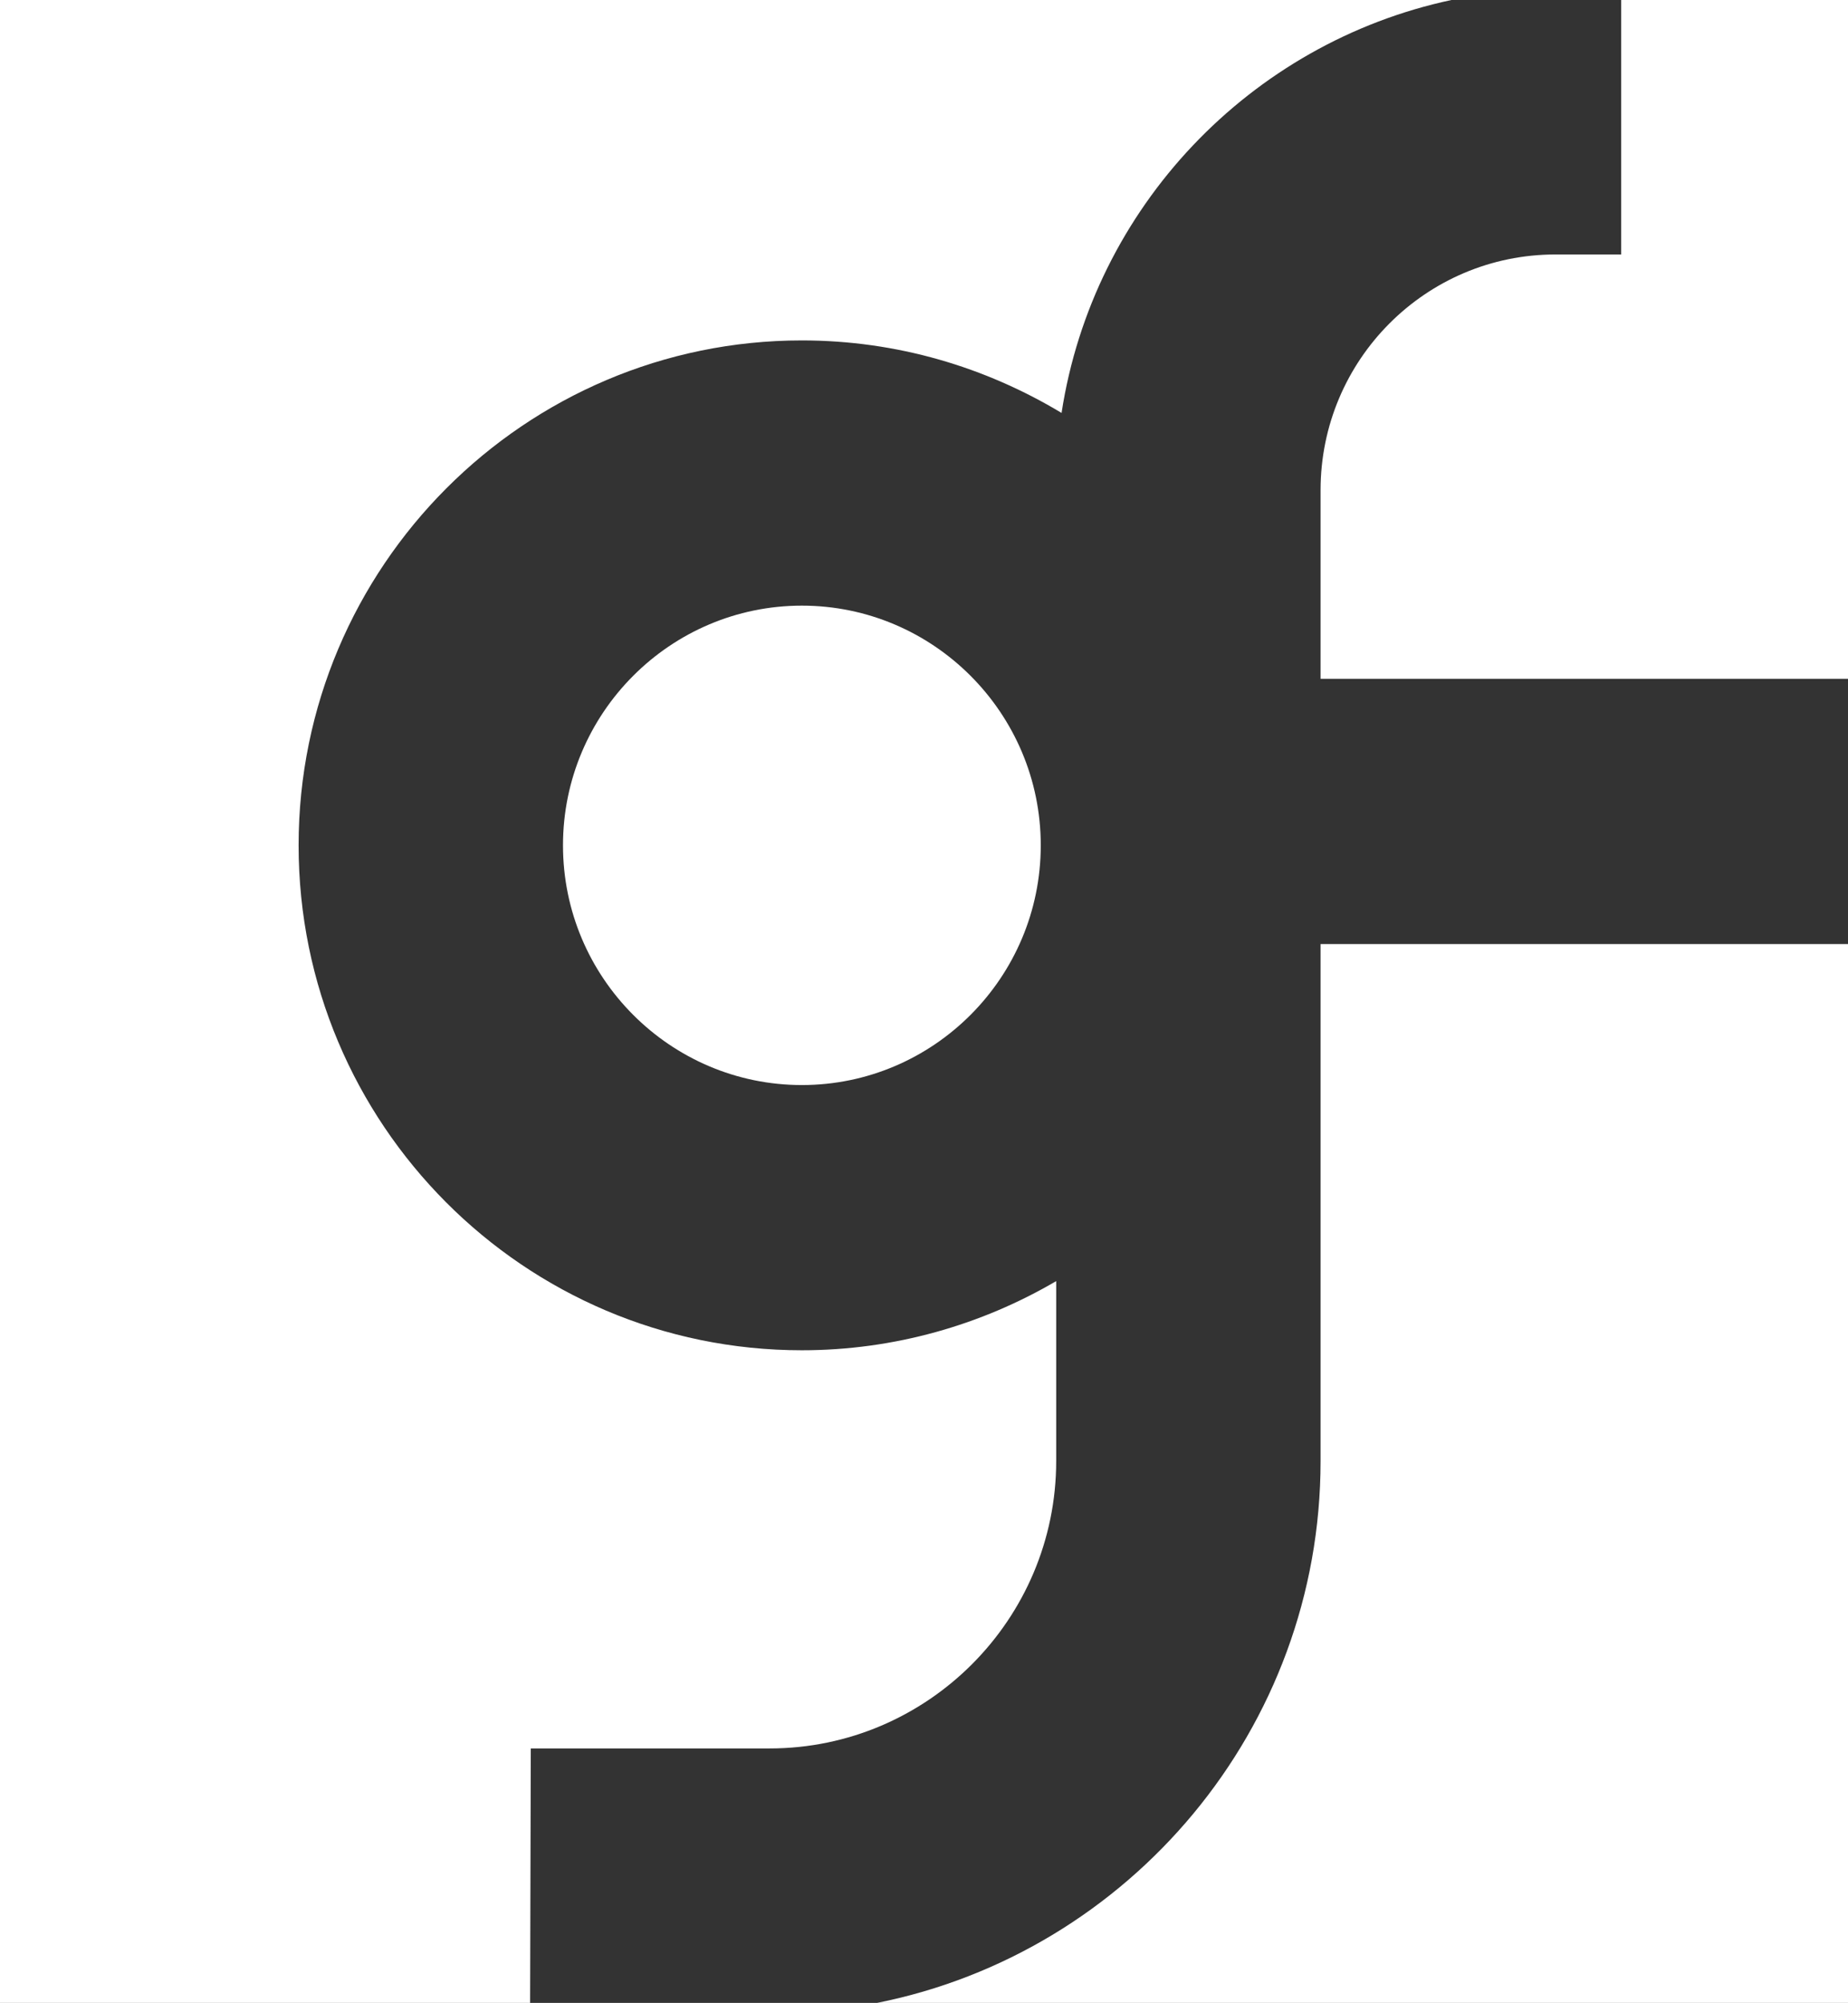
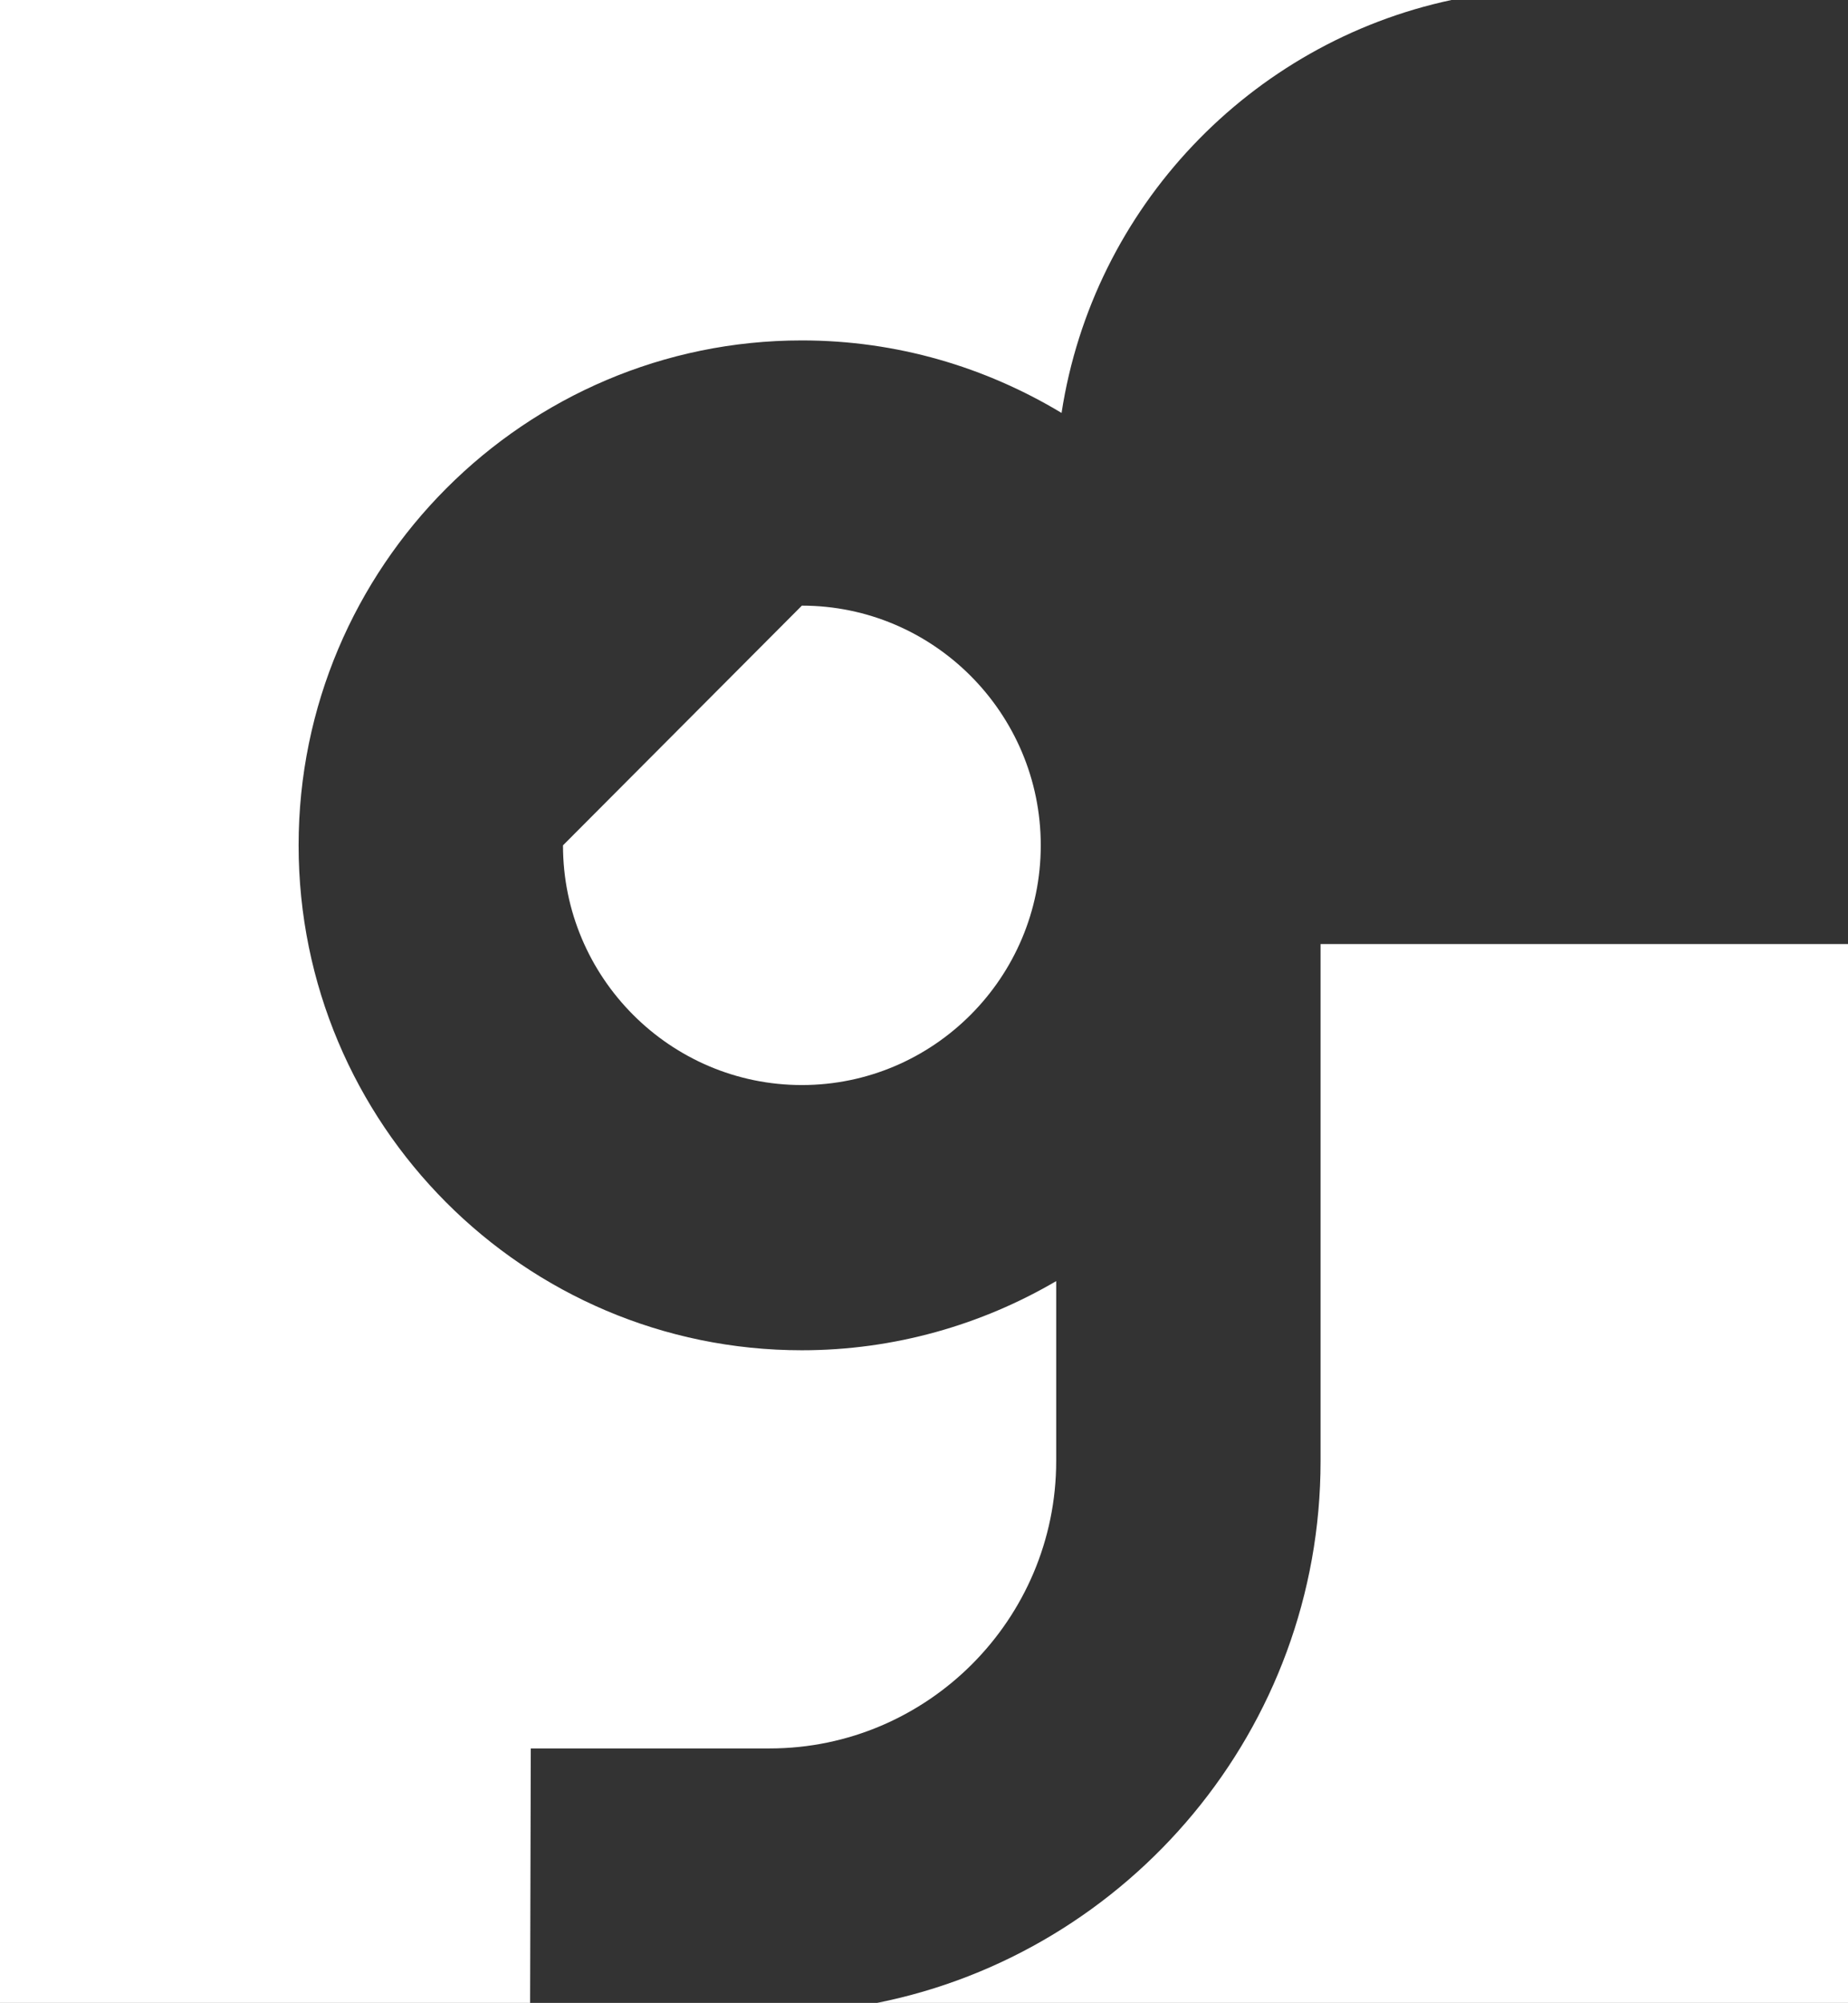
<svg xmlns="http://www.w3.org/2000/svg" version="1.1" id="Layer_1" x="0px" y="0px" viewBox="0 0 275.4 298.3" style="enable-background:new 0 0 275.4 298.3;" xml:space="preserve">
  <rect x="0" y="0" width="275.4" height="298.3" fill="#333333" stroke="none" />
  <style type="text/css">
	.st0{fill:#FFFFFF;}
</style>
  <g>
-     <path class="st0" d="M241.5,37.9h-9.7c-19.3,0-35,15.7-35,35.1v28.1h78.6V0h-33.8v37.9H241.5z" />
    <path class="st0" d="M79.1,260.4h35.6c23.5,0,42.7-19.2,42.7-42.8v-26.8c-11.1,6.5-24.1,10.3-37.9,10.3c-41.4,0-75-33.7-75-75.2   s33.7-75.2,75-75.2c14.2,0,27.4,4,38.7,10.8c4.7-30.6,28.1-55.1,58.1-61.5H0v298.3h79L79.1,260.4L79.1,260.4z" />
-     <path class="st0" d="M83.9,125.9c0,19.7,16,35.7,35.6,35.7s35.6-16,35.6-35.7s-16-35.7-35.6-35.7C99.9,90.2,83.9,106.2,83.9,125.9" />
+     <path class="st0" d="M83.9,125.9c0,19.7,16,35.7,35.6,35.7s35.6-16,35.6-35.7s-16-35.7-35.6-35.7" />
    <path class="st0" d="M196.8,140.6v77c0,39.9-28.5,73.2-66.1,80.7h144.7V140.6H196.8z" />
  </g>
</svg>